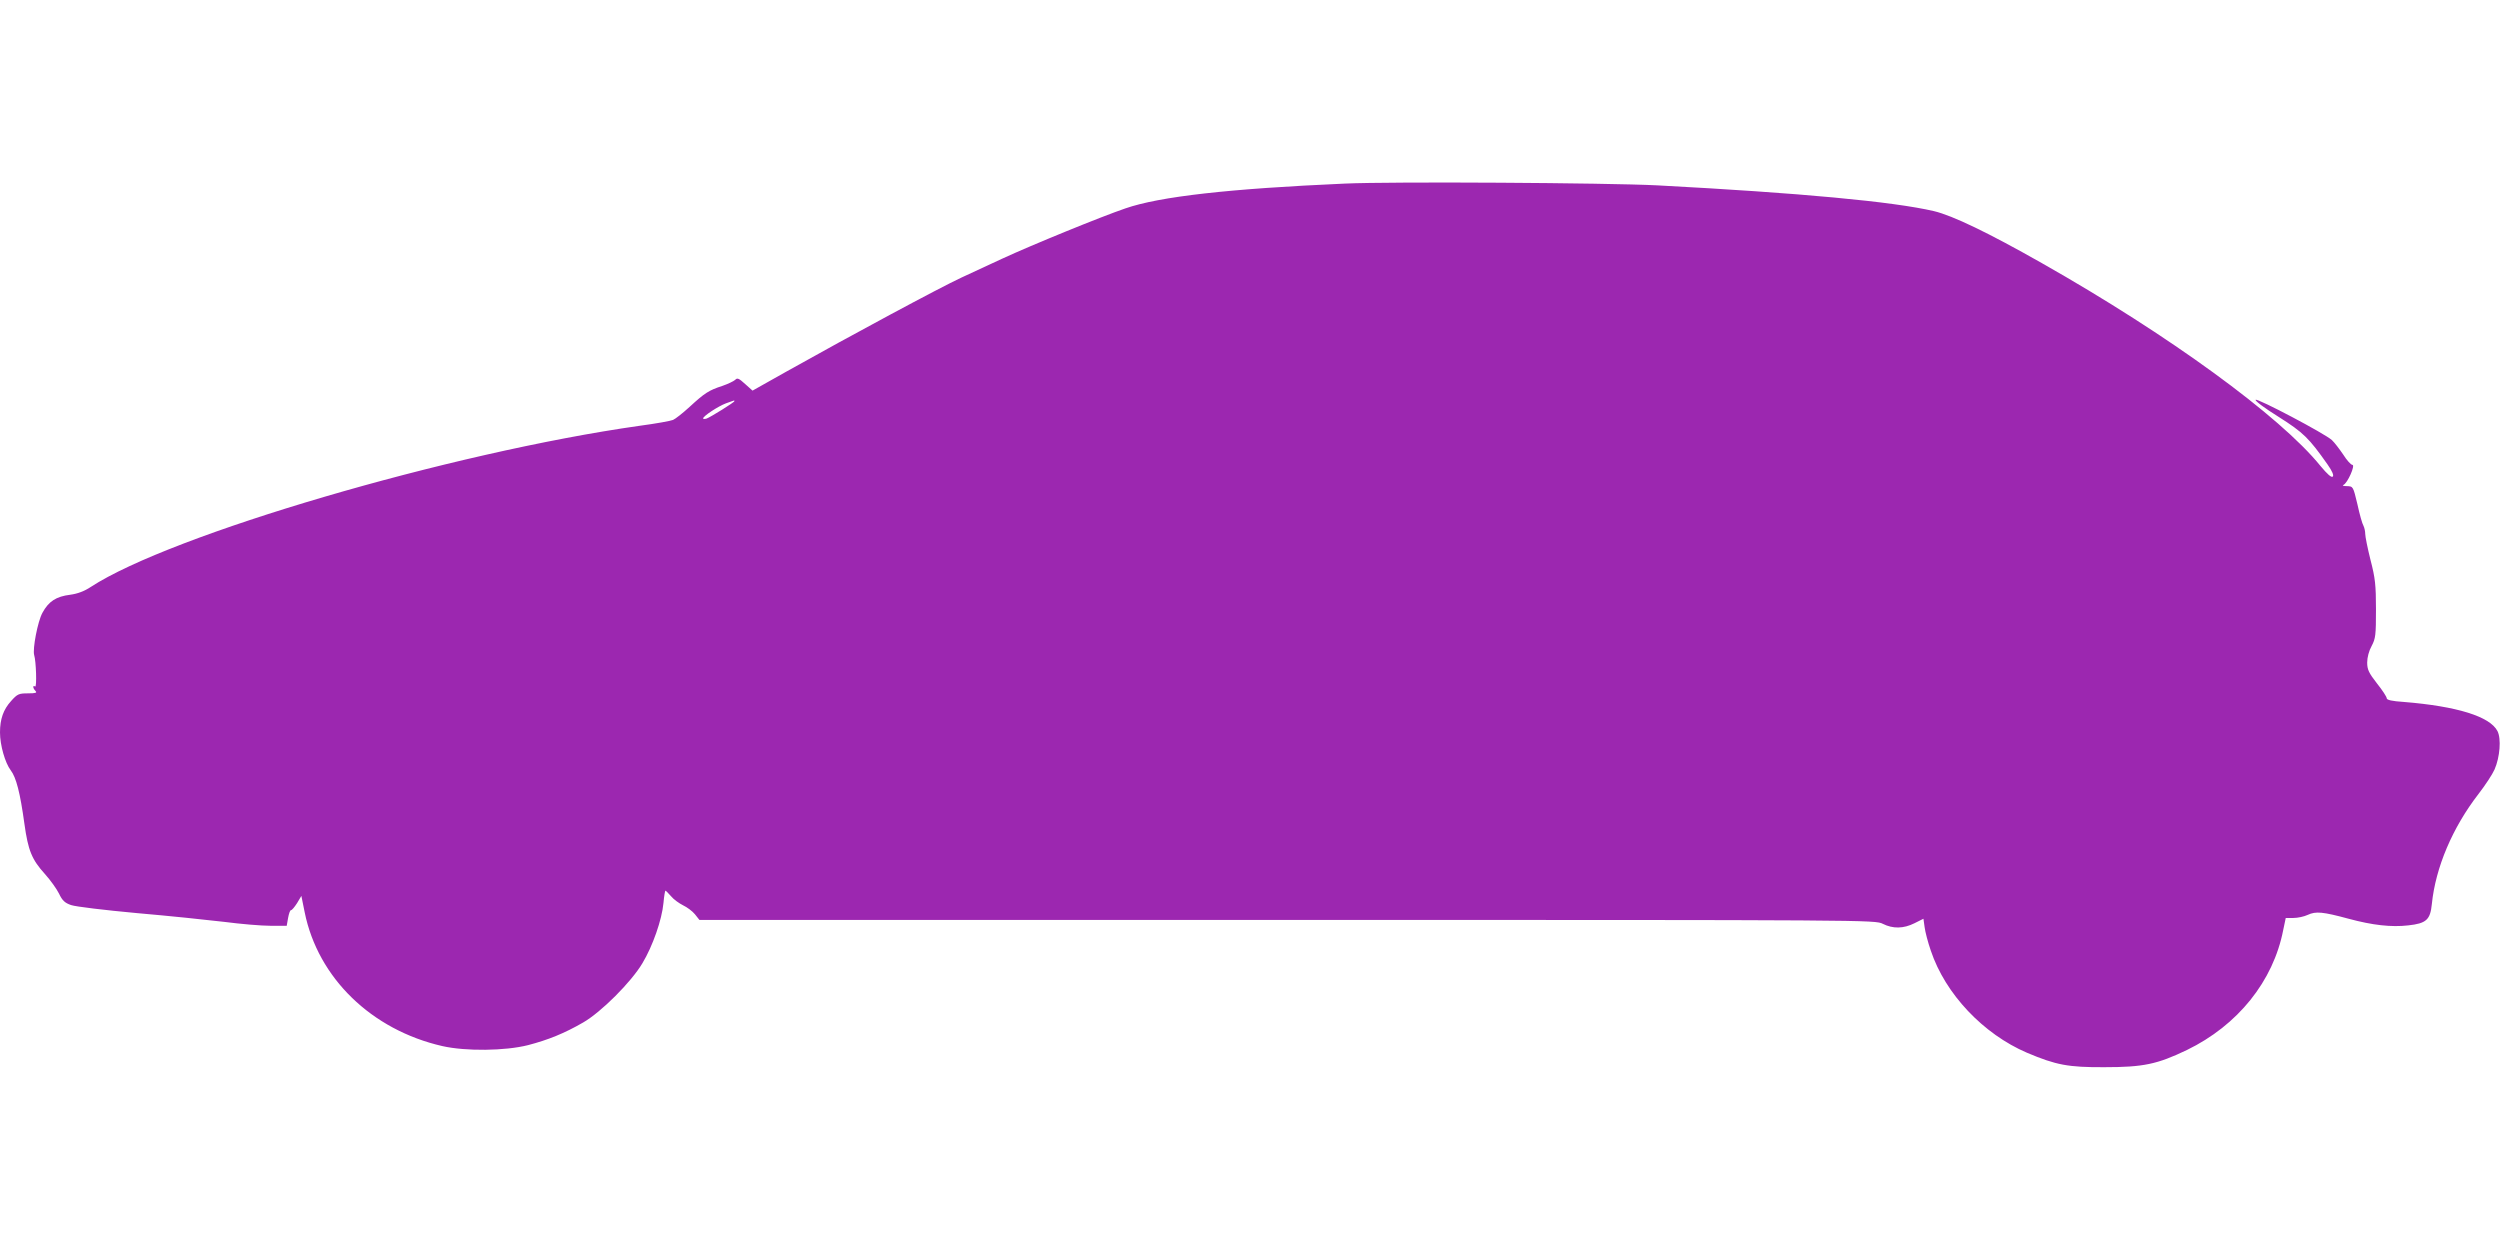
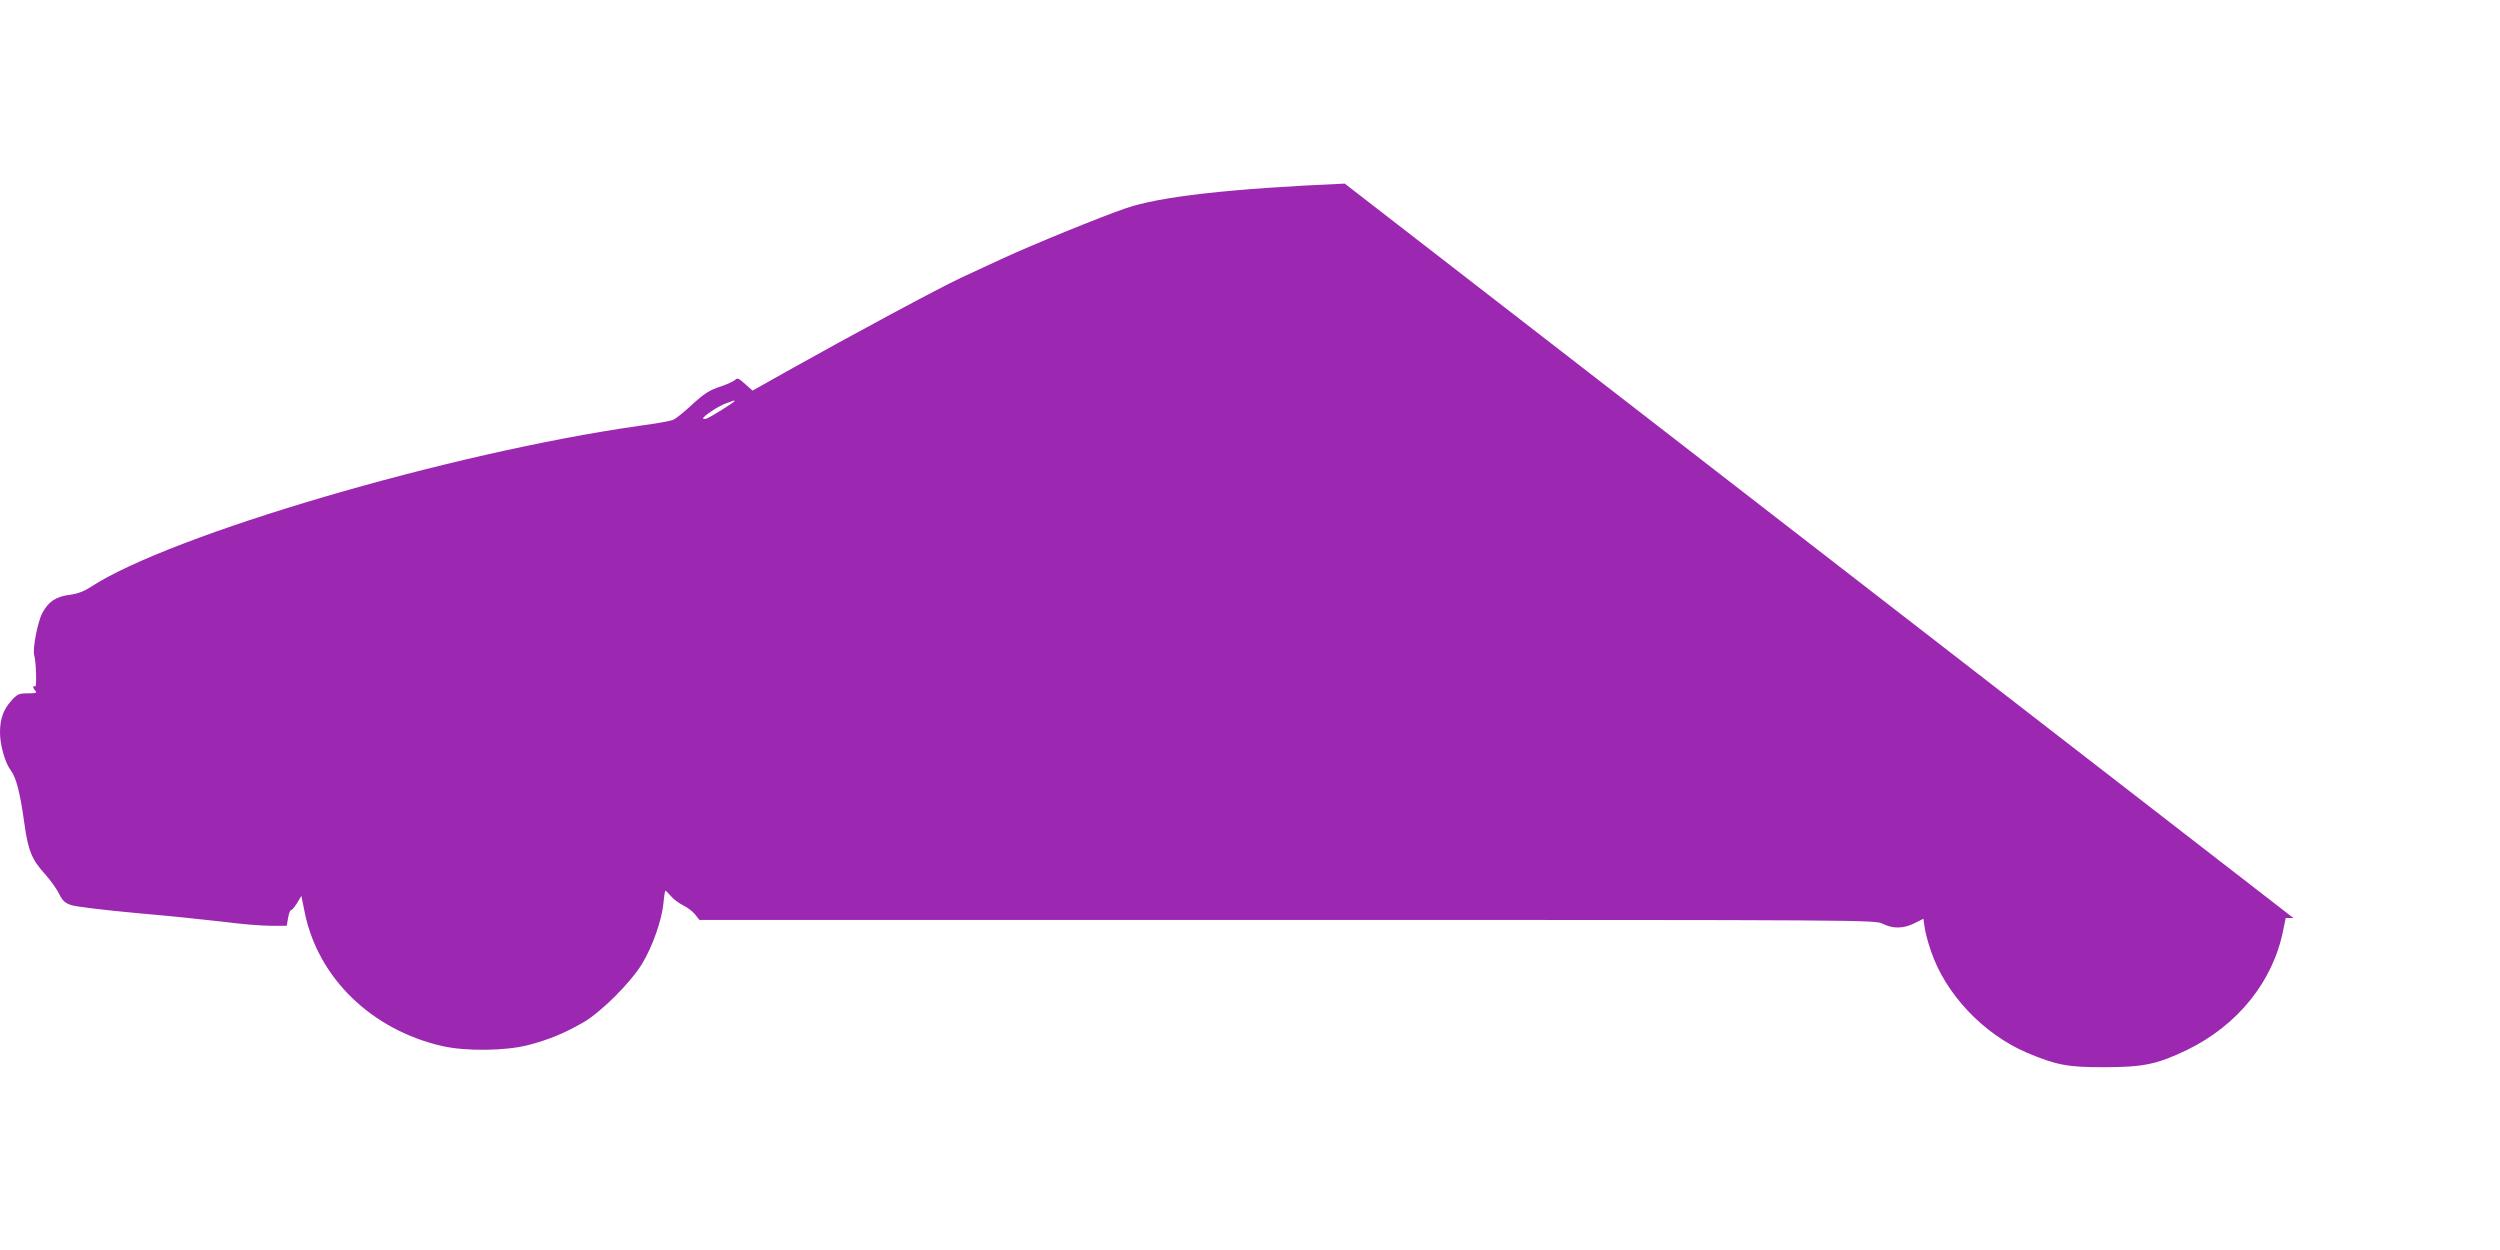
<svg xmlns="http://www.w3.org/2000/svg" version="1.0" width="1280pt" height="640pt" viewBox="0 0 1280 640" preserveAspectRatio="xMidYMid meet">
  <g transform="translate(0,640) scale(0.1,-0.1)" fill="#9c27b0" stroke="none">
-     <path d="M6885 5460 c-590 -26 -947 -66 -1123 -127 -123 -42 -474 -185 -632 -258 -80 -37 -173 -80 -207 -96 -114 -53 -564 -295 -894 -480 l-176 -99 -38 34 c-32 29 -40 33 -51 21 -8 -7 -37 -21 -66 -31 -68 -22 -90 -36 -167 -107 -35 -32 -73 -62 -85 -67 -11 -5 -88 -19 -171 -30 -967 -137 -2401 -558 -2810 -825 -33 -22 -68 -35 -105 -40 -73 -9 -111 -34 -143 -93 -24 -44 -51 -185 -42 -216 10 -32 14 -166 5 -161 -14 9 -12 -9 2 -23 9 -9 1 -12 -39 -12 -46 0 -54 -3 -86 -39 -40 -44 -57 -93 -57 -161 0 -65 26 -156 55 -194 28 -37 48 -114 70 -274 19 -137 38 -183 105 -257 28 -31 60 -76 72 -100 17 -36 30 -48 62 -59 23 -8 172 -26 336 -41 162 -14 364 -35 448 -45 84 -11 190 -20 237 -20 l83 0 7 40 c4 22 10 40 15 40 5 0 18 16 31 36 l22 37 17 -84 c68 -336 342 -602 705 -685 119 -27 321 -25 439 5 103 27 185 60 282 116 92 53 246 207 303 303 53 88 100 223 108 309 3 35 8 63 10 63 2 0 15 -13 29 -29 13 -16 41 -36 61 -46 21 -10 48 -30 61 -46 l23 -29 3010 0 c2990 0 3010 0 3049 -20 52 -26 106 -25 162 3 l46 23 6 -43 c3 -24 17 -78 32 -121 74 -221 268 -426 492 -522 149 -63 211 -75 397 -74 199 0 270 15 422 88 260 126 442 352 493 614 l13 62 39 0 c22 0 55 7 74 16 41 19 76 16 209 -20 122 -33 219 -44 305 -34 93 10 113 29 121 109 19 188 106 392 239 564 34 44 71 100 82 125 28 64 35 158 15 197 -39 75 -208 127 -479 149 -61 4 -88 10 -88 19 0 7 -22 41 -50 76 -42 54 -50 71 -50 107 0 26 9 60 23 85 20 38 22 55 22 187 0 124 -4 161 -28 253 -15 60 -27 120 -27 133 0 13 -4 32 -9 42 -6 9 -20 59 -31 110 -22 92 -22 92 -54 93 -17 0 -25 3 -18 6 21 8 63 103 46 103 -7 0 -29 24 -47 53 -19 28 -45 62 -58 74 -36 33 -381 215 -390 206 -5 -5 48 -44 117 -87 128 -81 156 -109 251 -244 24 -34 33 -56 27 -62 -7 -7 -28 12 -63 54 -206 255 -777 671 -1427 1039 -275 156 -456 243 -552 266 -210 49 -683 93 -1417 132 -261 13 -1356 20 -1600 9z m-3125 -1114 c0 -6 -121 -81 -142 -89 -10 -3 -18 -3 -18 1 1 12 77 62 117 77 47 17 43 16 43 11z" />
+     <path d="M6885 5460 c-590 -26 -947 -66 -1123 -127 -123 -42 -474 -185 -632 -258 -80 -37 -173 -80 -207 -96 -114 -53 -564 -295 -894 -480 l-176 -99 -38 34 c-32 29 -40 33 -51 21 -8 -7 -37 -21 -66 -31 -68 -22 -90 -36 -167 -107 -35 -32 -73 -62 -85 -67 -11 -5 -88 -19 -171 -30 -967 -137 -2401 -558 -2810 -825 -33 -22 -68 -35 -105 -40 -73 -9 -111 -34 -143 -93 -24 -44 -51 -185 -42 -216 10 -32 14 -166 5 -161 -14 9 -12 -9 2 -23 9 -9 1 -12 -39 -12 -46 0 -54 -3 -86 -39 -40 -44 -57 -93 -57 -161 0 -65 26 -156 55 -194 28 -37 48 -114 70 -274 19 -137 38 -183 105 -257 28 -31 60 -76 72 -100 17 -36 30 -48 62 -59 23 -8 172 -26 336 -41 162 -14 364 -35 448 -45 84 -11 190 -20 237 -20 l83 0 7 40 c4 22 10 40 15 40 5 0 18 16 31 36 l22 37 17 -84 c68 -336 342 -602 705 -685 119 -27 321 -25 439 5 103 27 185 60 282 116 92 53 246 207 303 303 53 88 100 223 108 309 3 35 8 63 10 63 2 0 15 -13 29 -29 13 -16 41 -36 61 -46 21 -10 48 -30 61 -46 l23 -29 3010 0 c2990 0 3010 0 3049 -20 52 -26 106 -25 162 3 l46 23 6 -43 c3 -24 17 -78 32 -121 74 -221 268 -426 492 -522 149 -63 211 -75 397 -74 199 0 270 15 422 88 260 126 442 352 493 614 l13 62 39 0 z m-3125 -1114 c0 -6 -121 -81 -142 -89 -10 -3 -18 -3 -18 1 1 12 77 62 117 77 47 17 43 16 43 11z" />
  </g>
</svg>